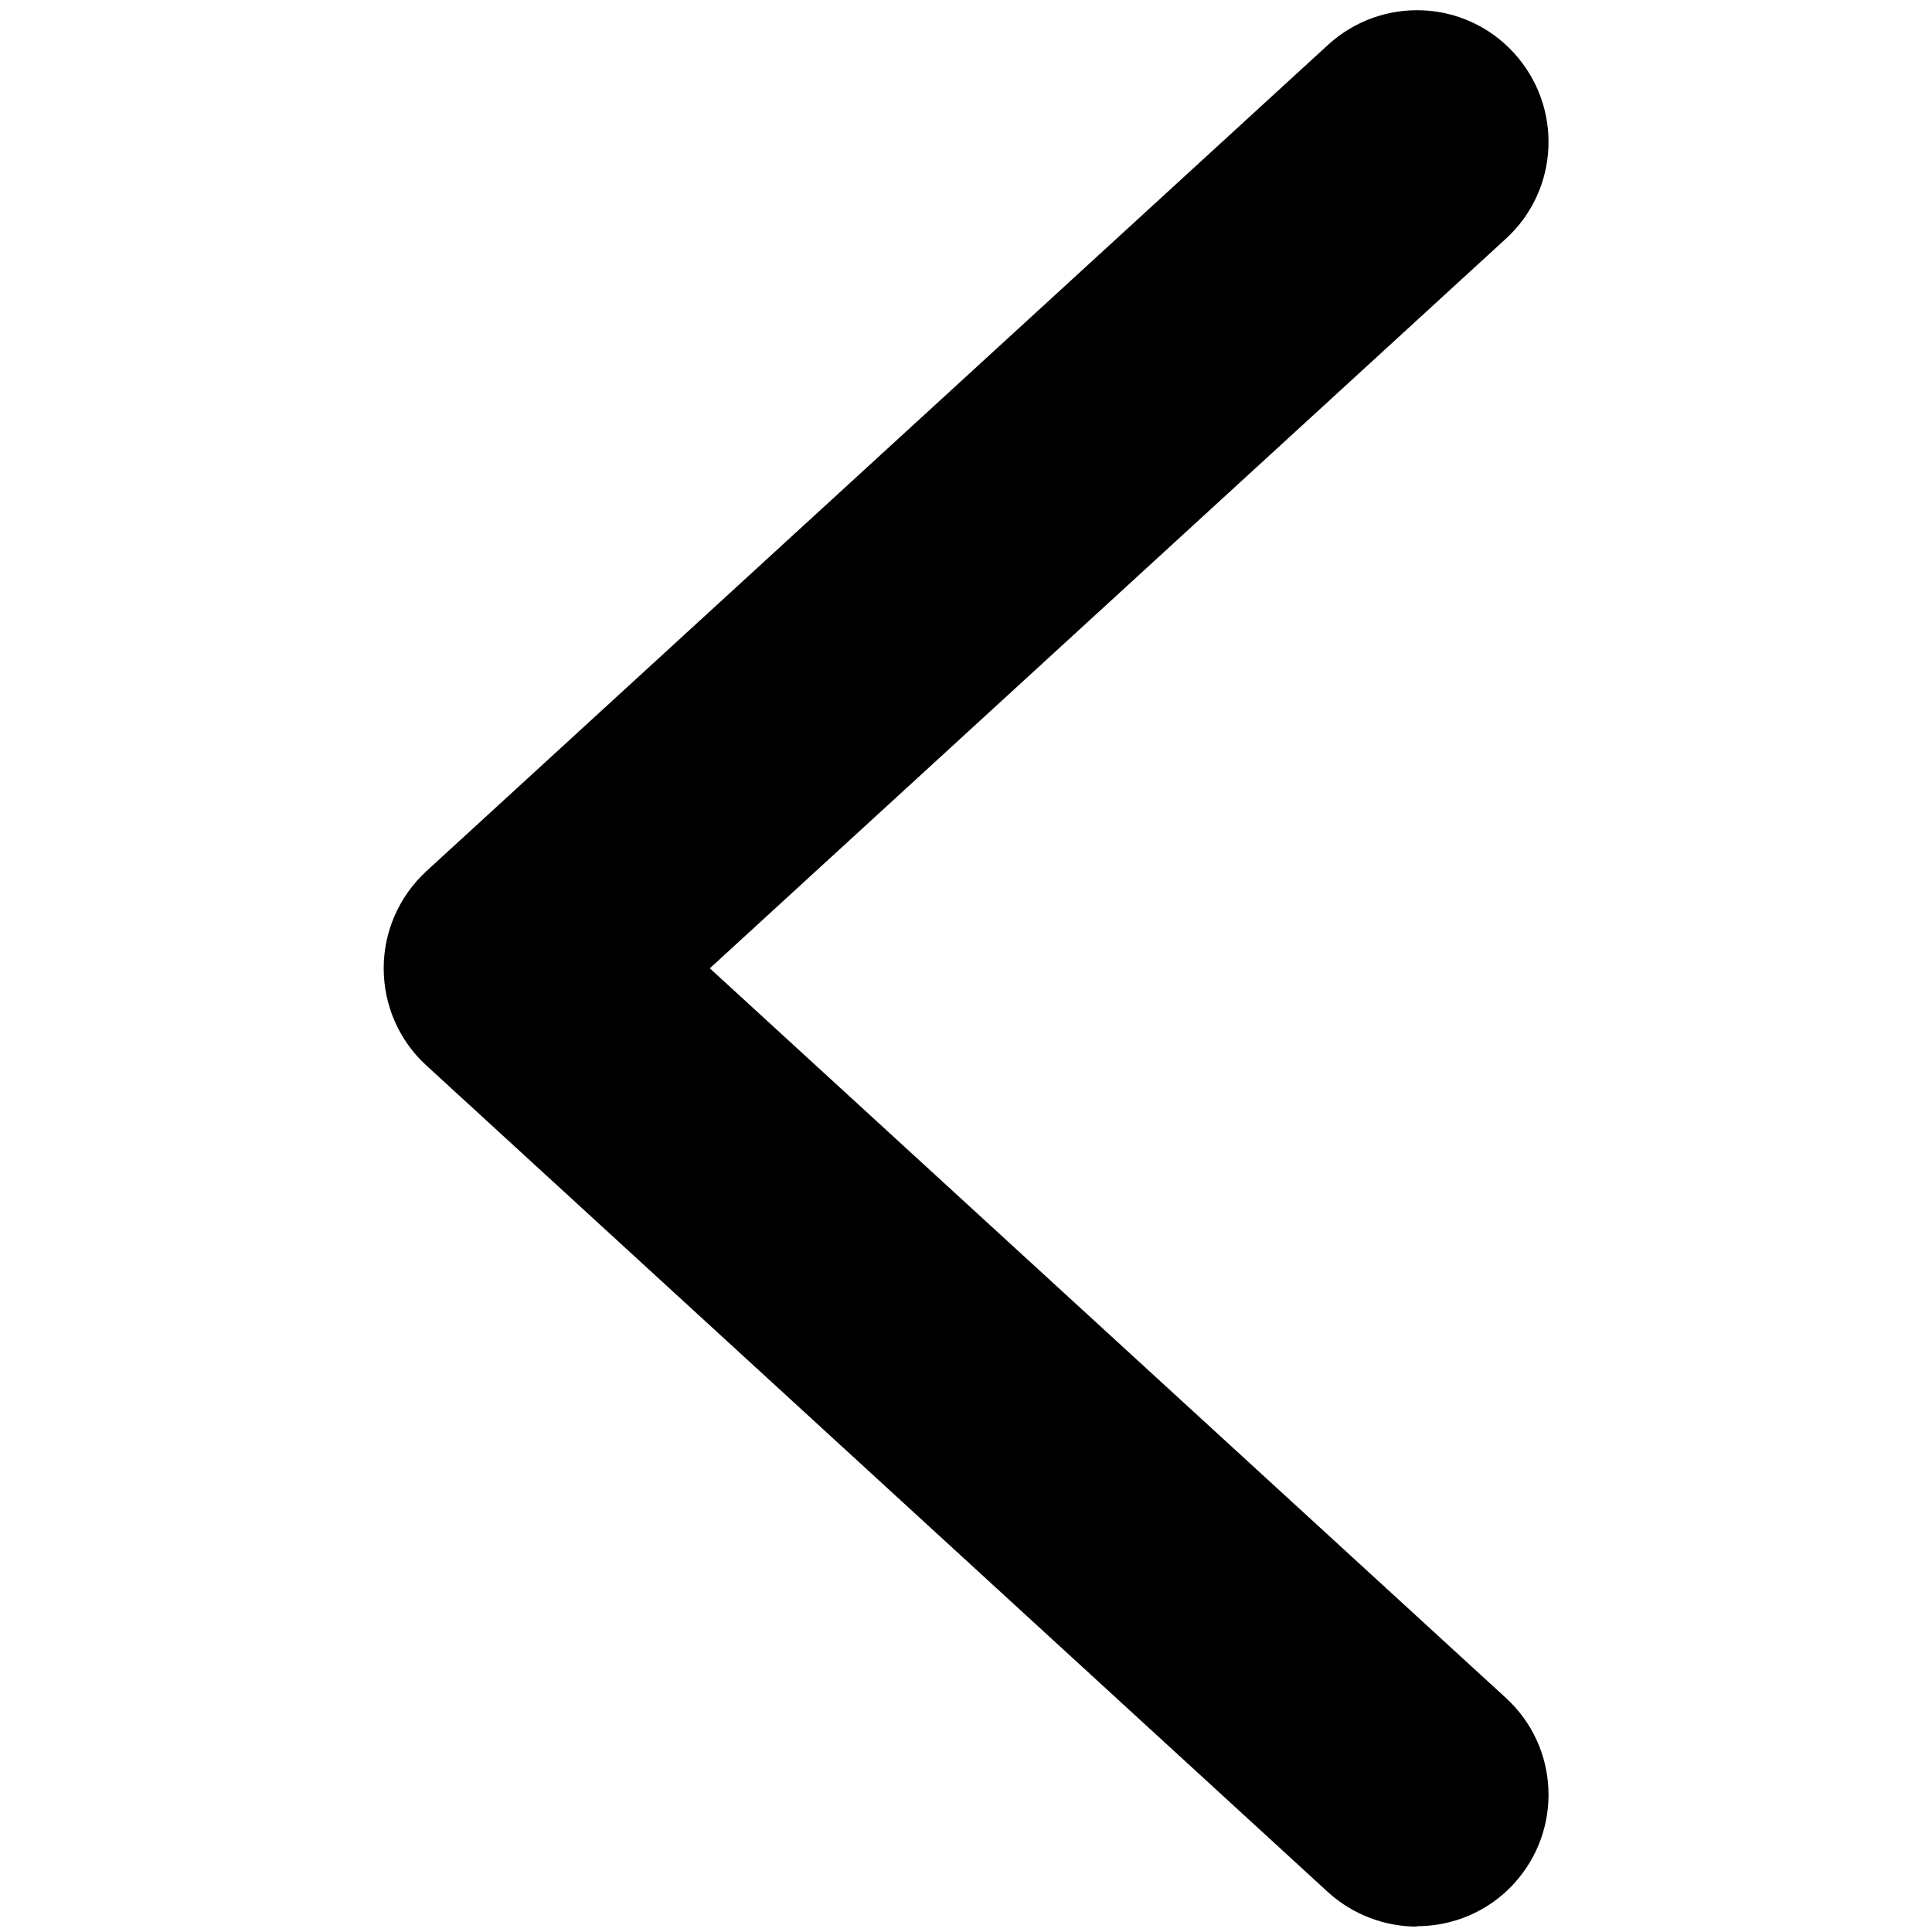
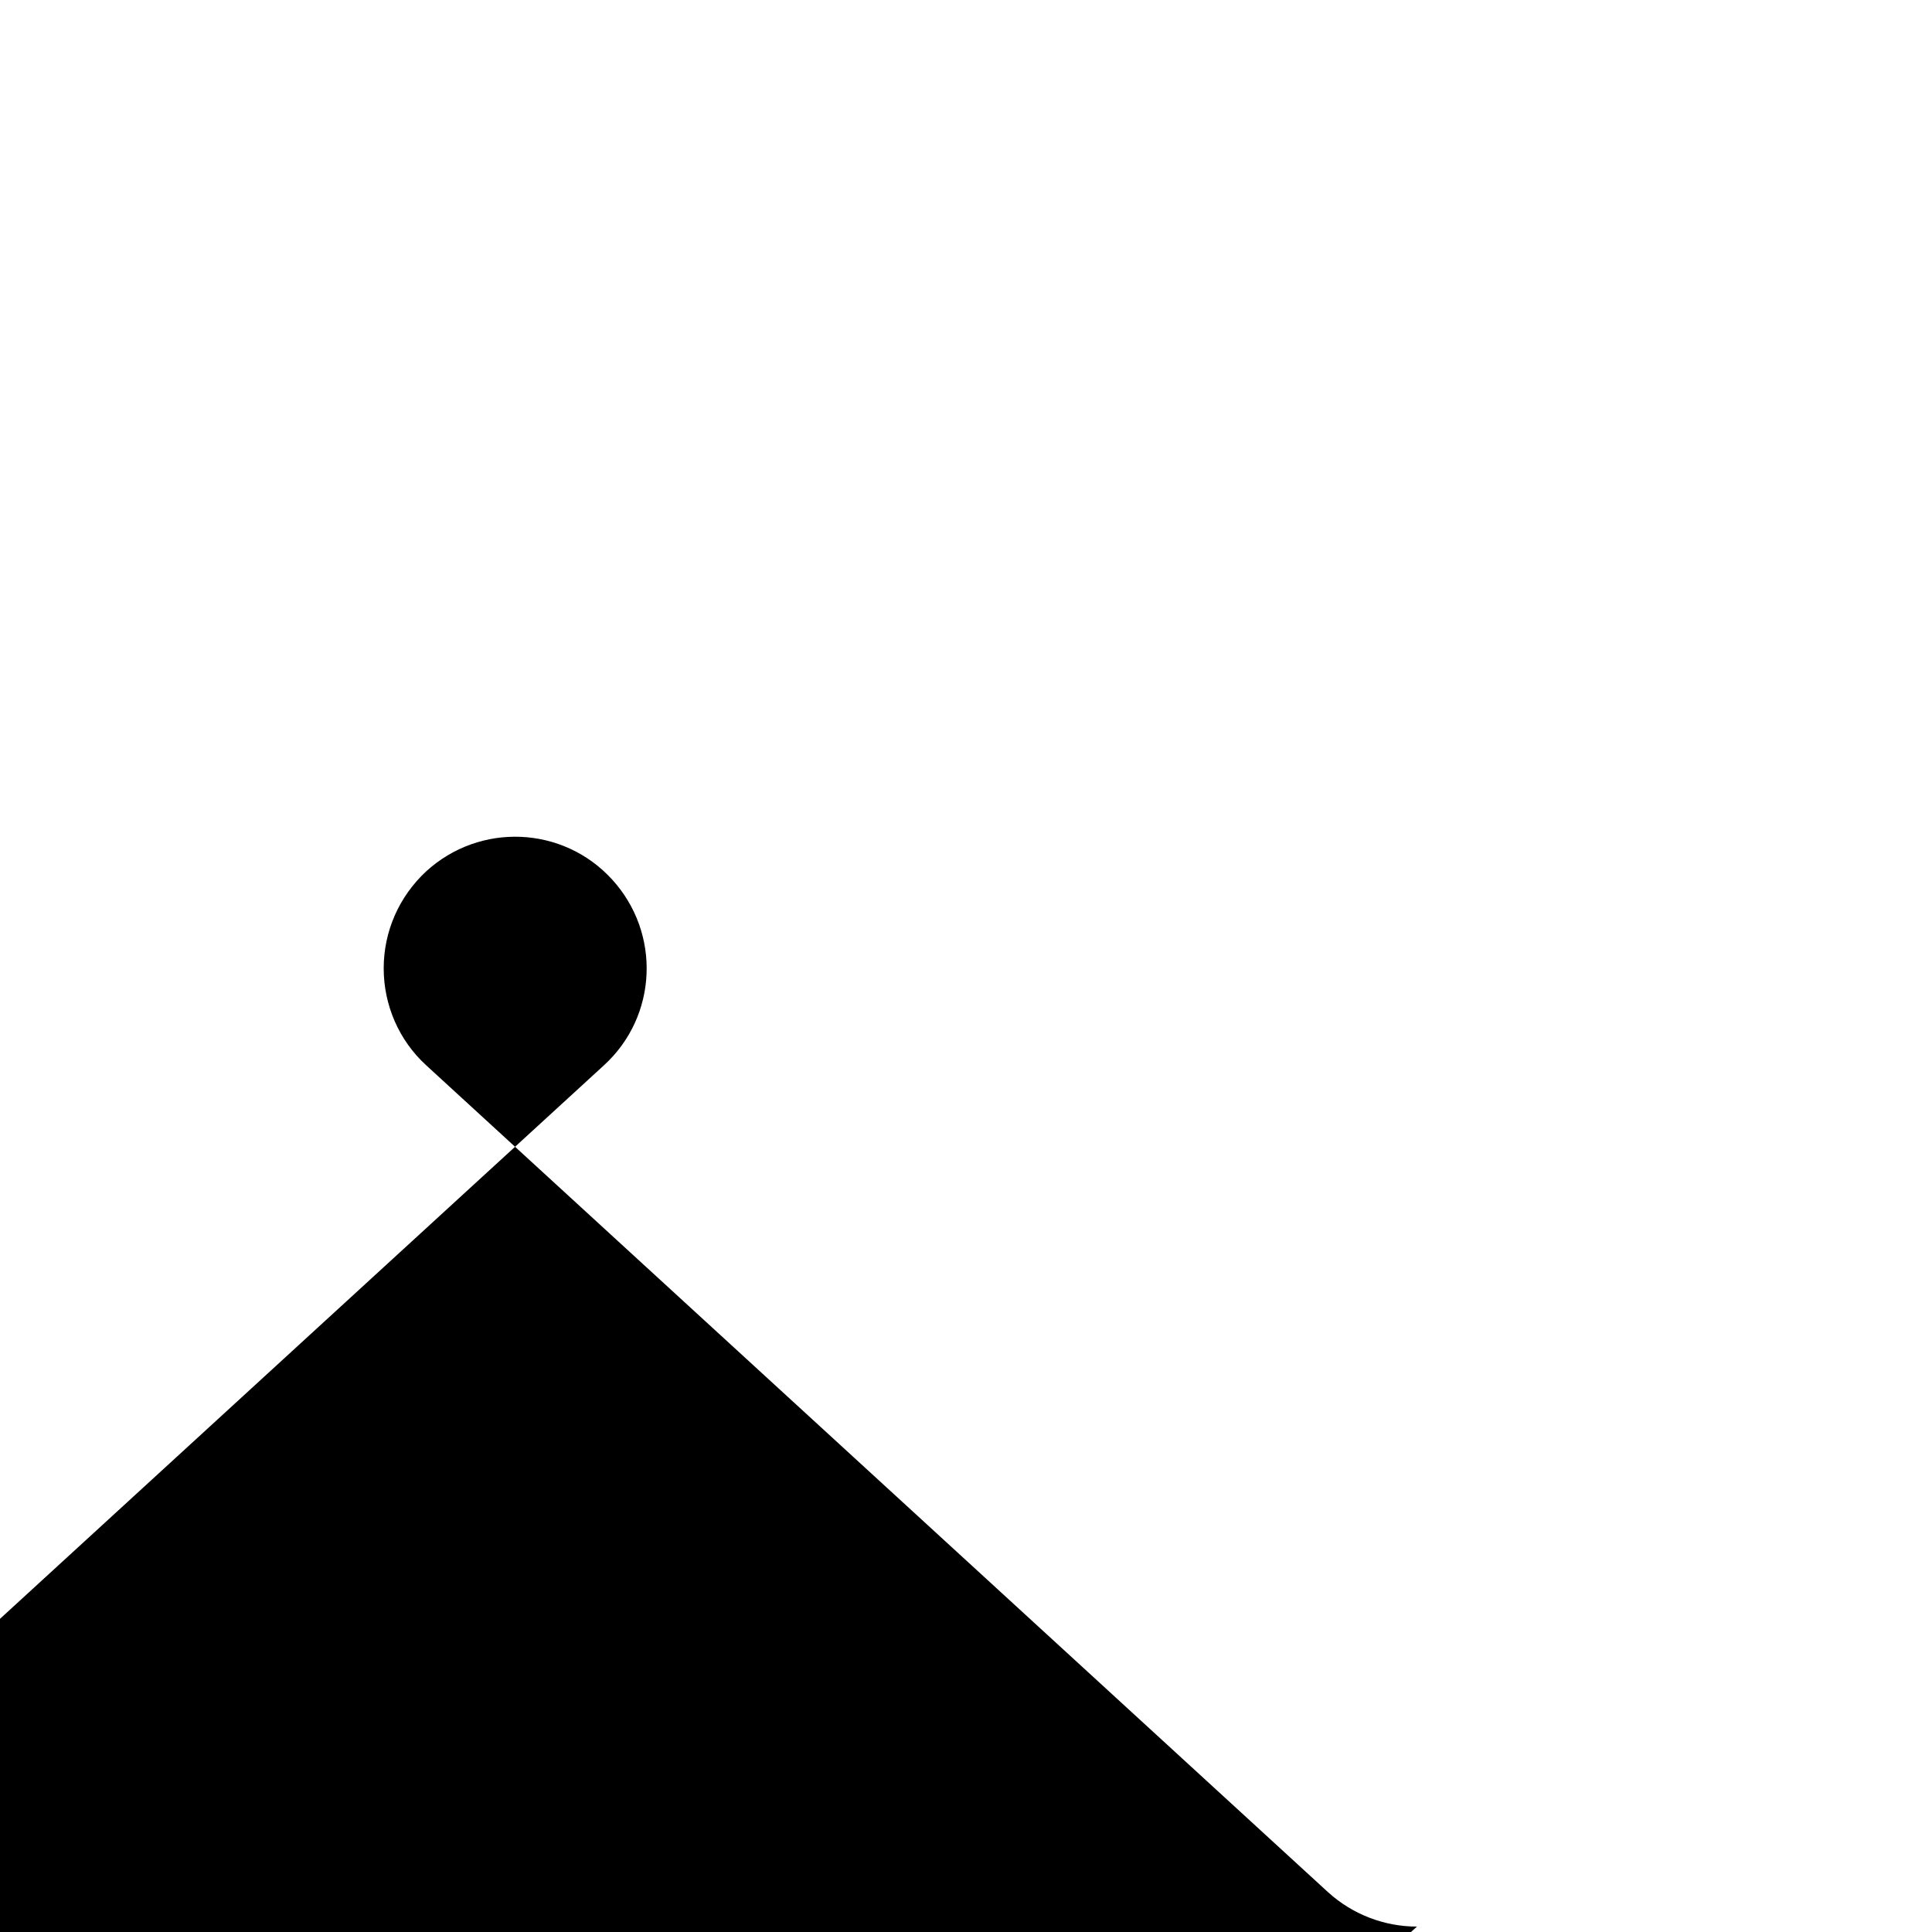
<svg xmlns="http://www.w3.org/2000/svg" id="Layer_1" width=".69in" height=".69in" viewBox="0 0 50 50">
-   <path d="M36.67,49.86c-.82,0-1.65-.3-2.3-.89L11.03,27.57c-.7-.64-1.1-1.55-1.1-2.51s.4-1.86,1.1-2.51L34.37,1.16c1.39-1.27,3.54-1.18,4.81.21,1.27,1.39,1.18,3.54-.21,4.81l-20.6,18.88,20.6,18.88c1.39,1.27,1.48,3.42.21,4.81-.67.73-1.59,1.1-2.51,1.1Z" />
+   <path d="M36.67,49.86c-.82,0-1.65-.3-2.3-.89L11.03,27.57c-.7-.64-1.1-1.55-1.1-2.51s.4-1.86,1.1-2.51c1.39-1.27,3.54-1.18,4.81.21,1.27,1.39,1.18,3.54-.21,4.81l-20.6,18.88,20.6,18.88c1.39,1.27,1.48,3.42.21,4.81-.67.73-1.59,1.1-2.51,1.1Z" />
</svg>